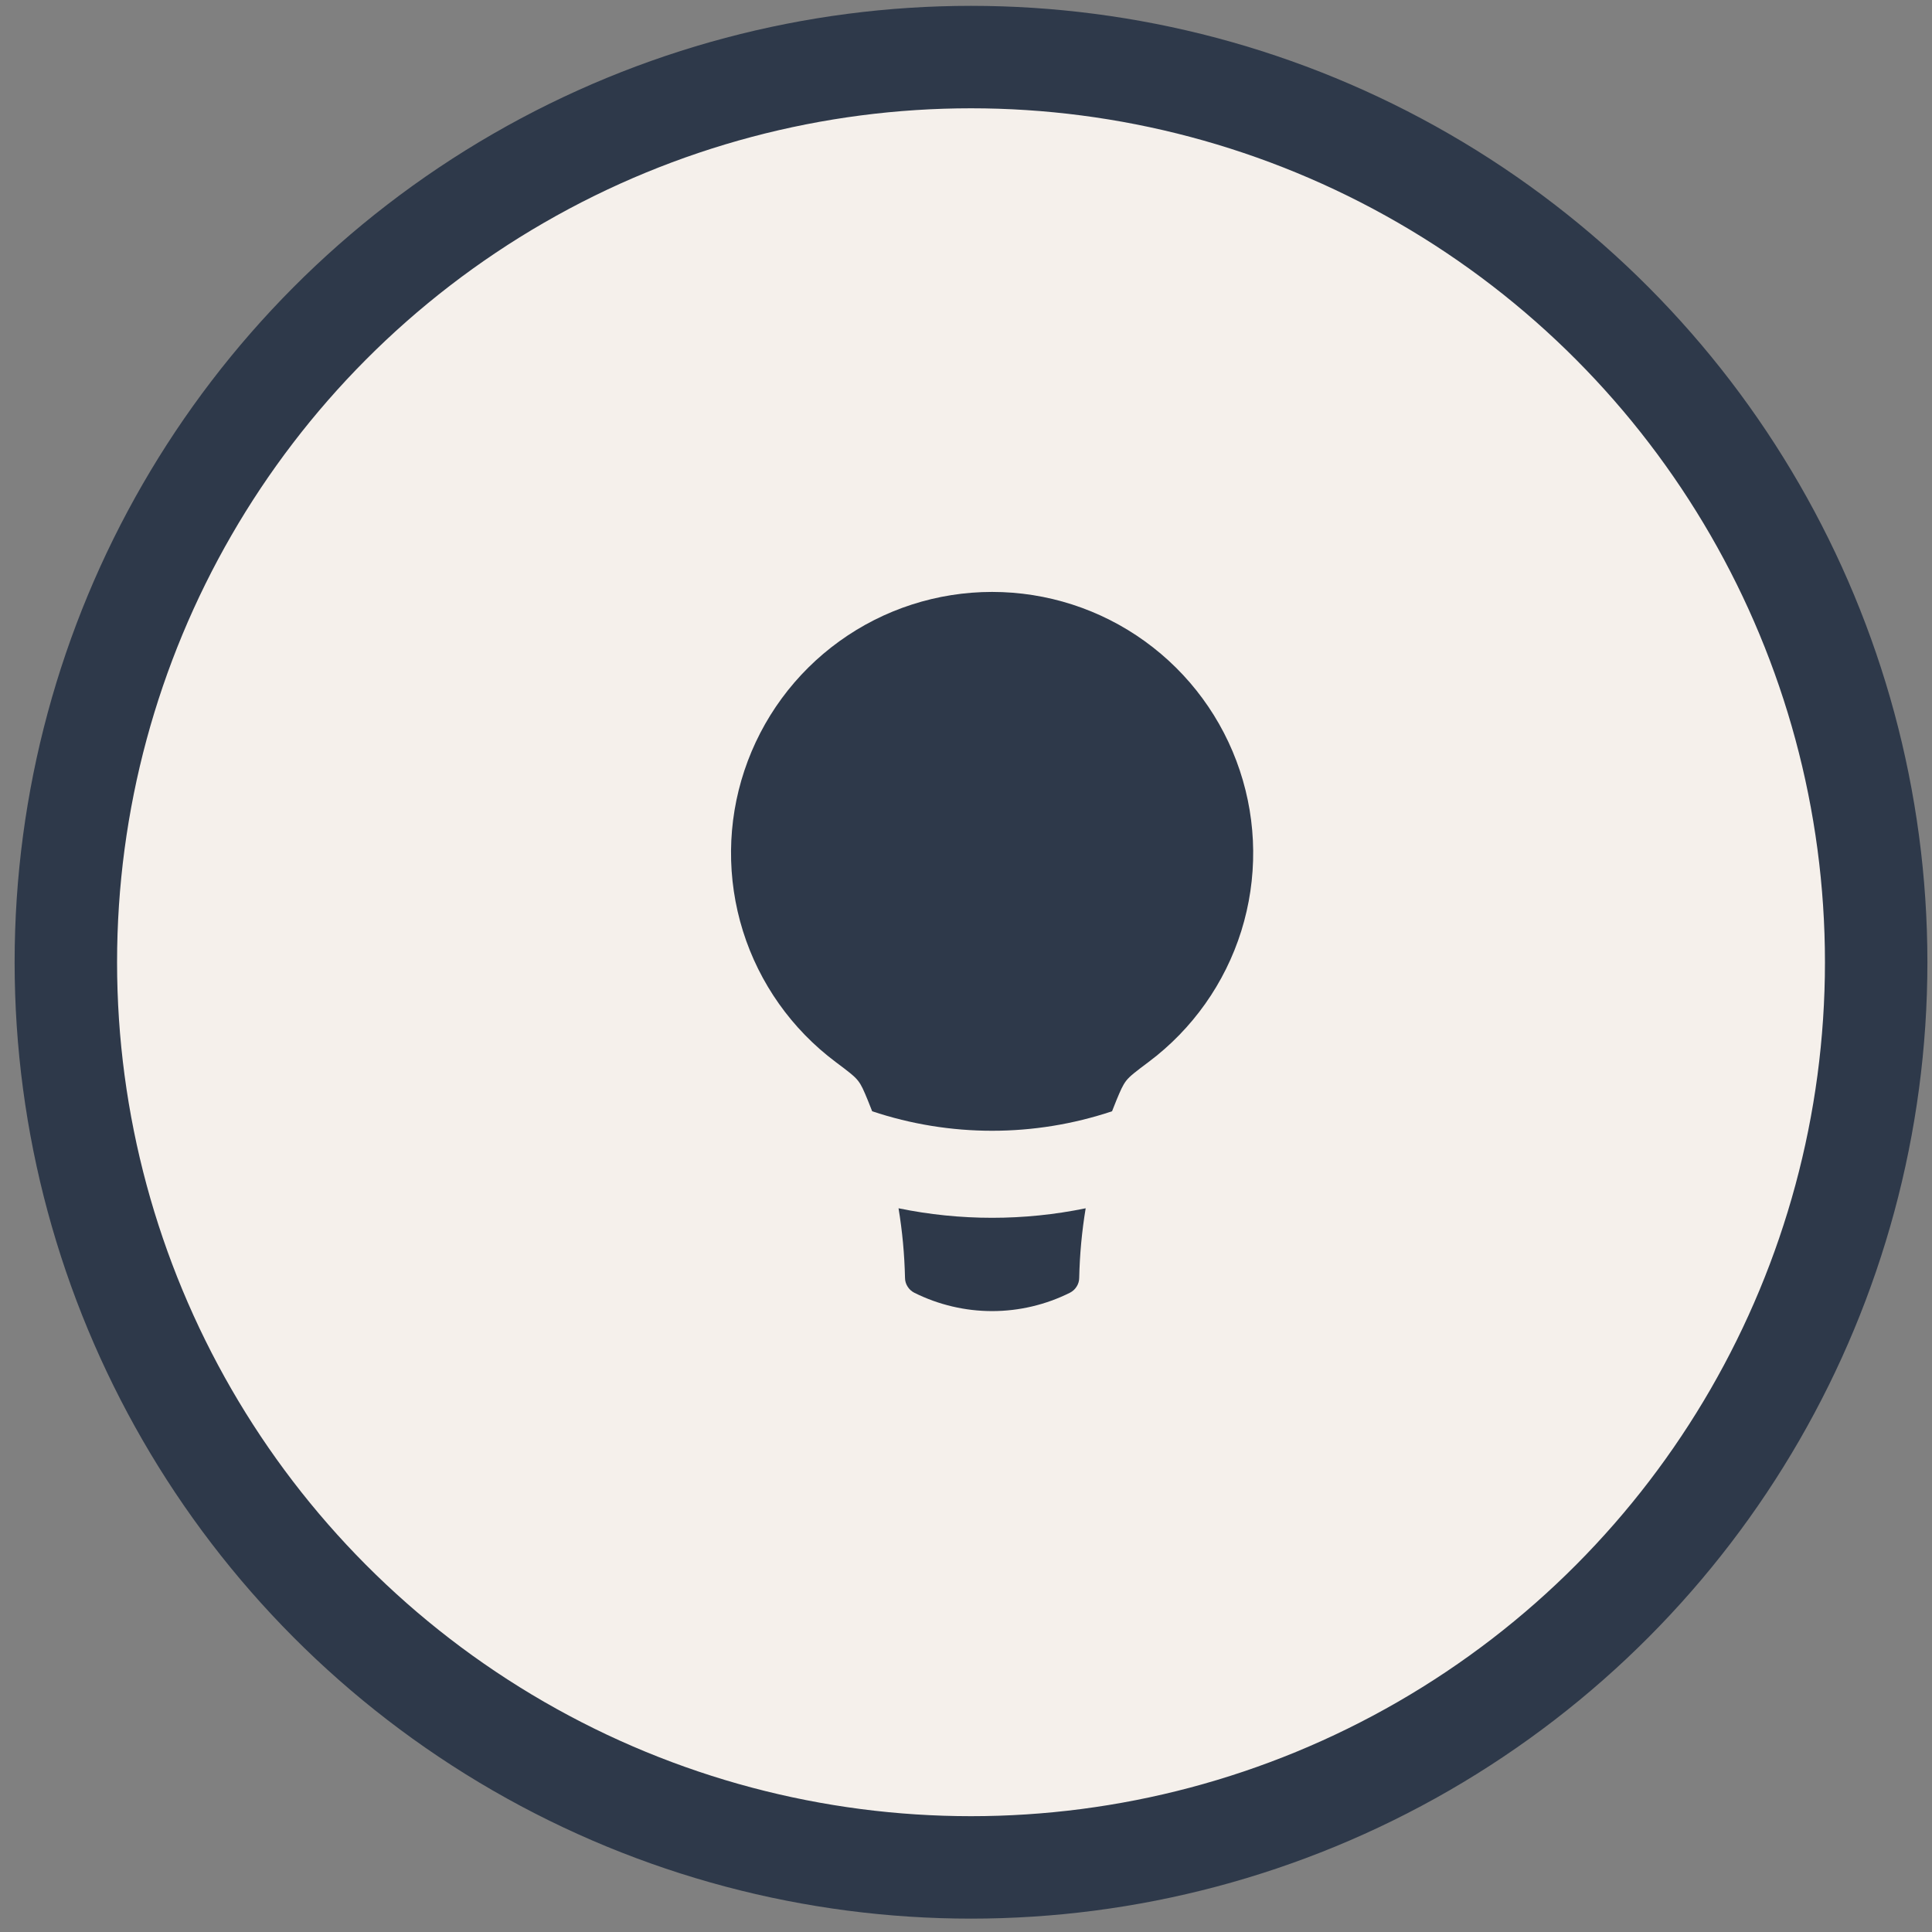
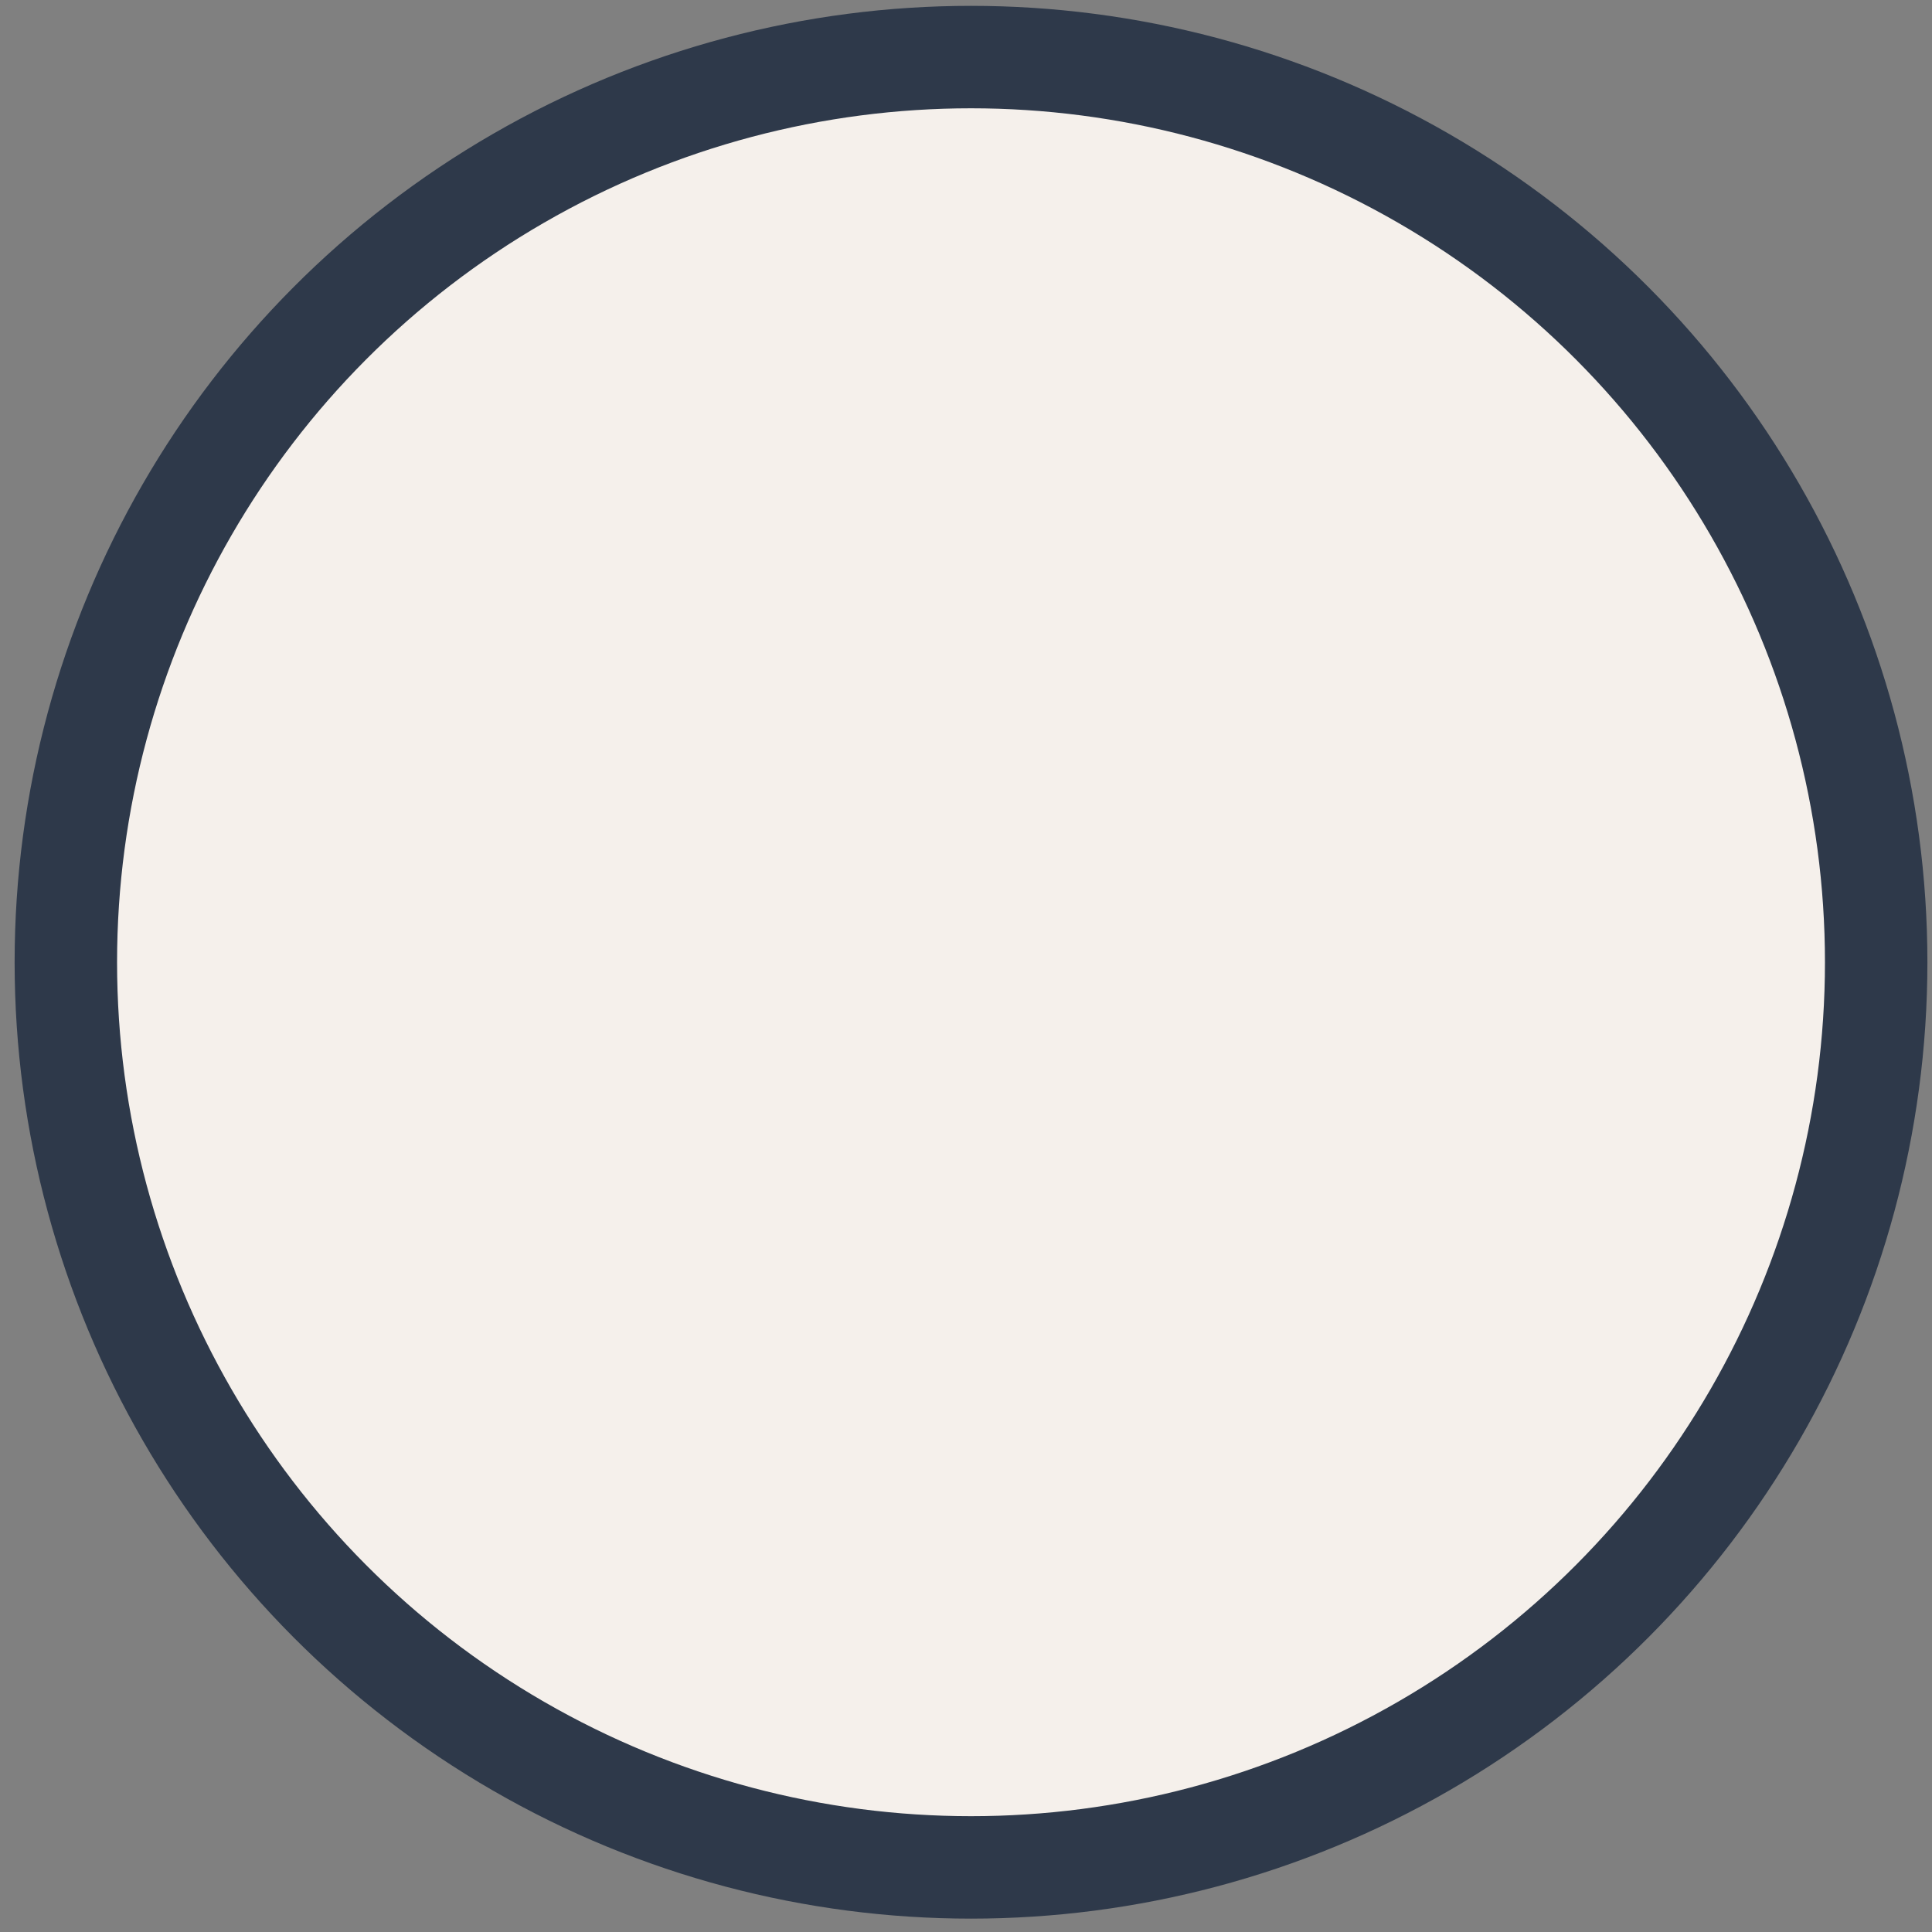
<svg xmlns="http://www.w3.org/2000/svg" width="37" height="37" viewBox="0 0 37 37" fill="none">
  <rect x="0" y="0" width="37" height="37" fill="#808080" stroke="none" />
  <circle cx="18.596" cy="18.428" r="17.335" fill="#F5F0EB" stroke="#2E394A" stroke-width="1.962" />
-   <path fill-rule="evenodd" clip-rule="evenodd" d="M21.38 21.073L21.297 21.282C19.806 21.78 18.194 21.78 16.703 21.282L16.62 21.073C16.541 20.882 16.501 20.785 16.432 20.697C16.363 20.608 16.243 20.518 16.003 20.338C15.163 19.709 14.542 18.832 14.228 17.83C13.915 16.828 13.924 15.753 14.256 14.757C14.588 13.761 15.224 12.894 16.076 12.28C16.927 11.666 17.95 11.336 19 11.336C20.05 11.336 21.073 11.666 21.924 12.28C22.776 12.894 23.413 13.761 23.744 14.757C24.076 15.753 24.085 16.828 23.772 17.83C23.458 18.832 22.837 19.709 21.997 20.338C21.757 20.518 21.637 20.608 21.568 20.697C21.5 20.786 21.46 20.881 21.38 21.073ZM17.208 23.14C17.281 23.58 17.322 24.024 17.332 24.472C17.332 24.531 17.349 24.589 17.381 24.639C17.412 24.689 17.456 24.73 17.509 24.757C17.972 24.988 18.483 25.109 19 25.109C19.517 25.109 20.028 24.988 20.491 24.757C20.544 24.73 20.588 24.689 20.619 24.639C20.651 24.589 20.668 24.531 20.668 24.472C20.678 24.024 20.719 23.58 20.792 23.14C19.61 23.383 18.39 23.383 17.208 23.14Z" fill="#2E394A" />
</svg>